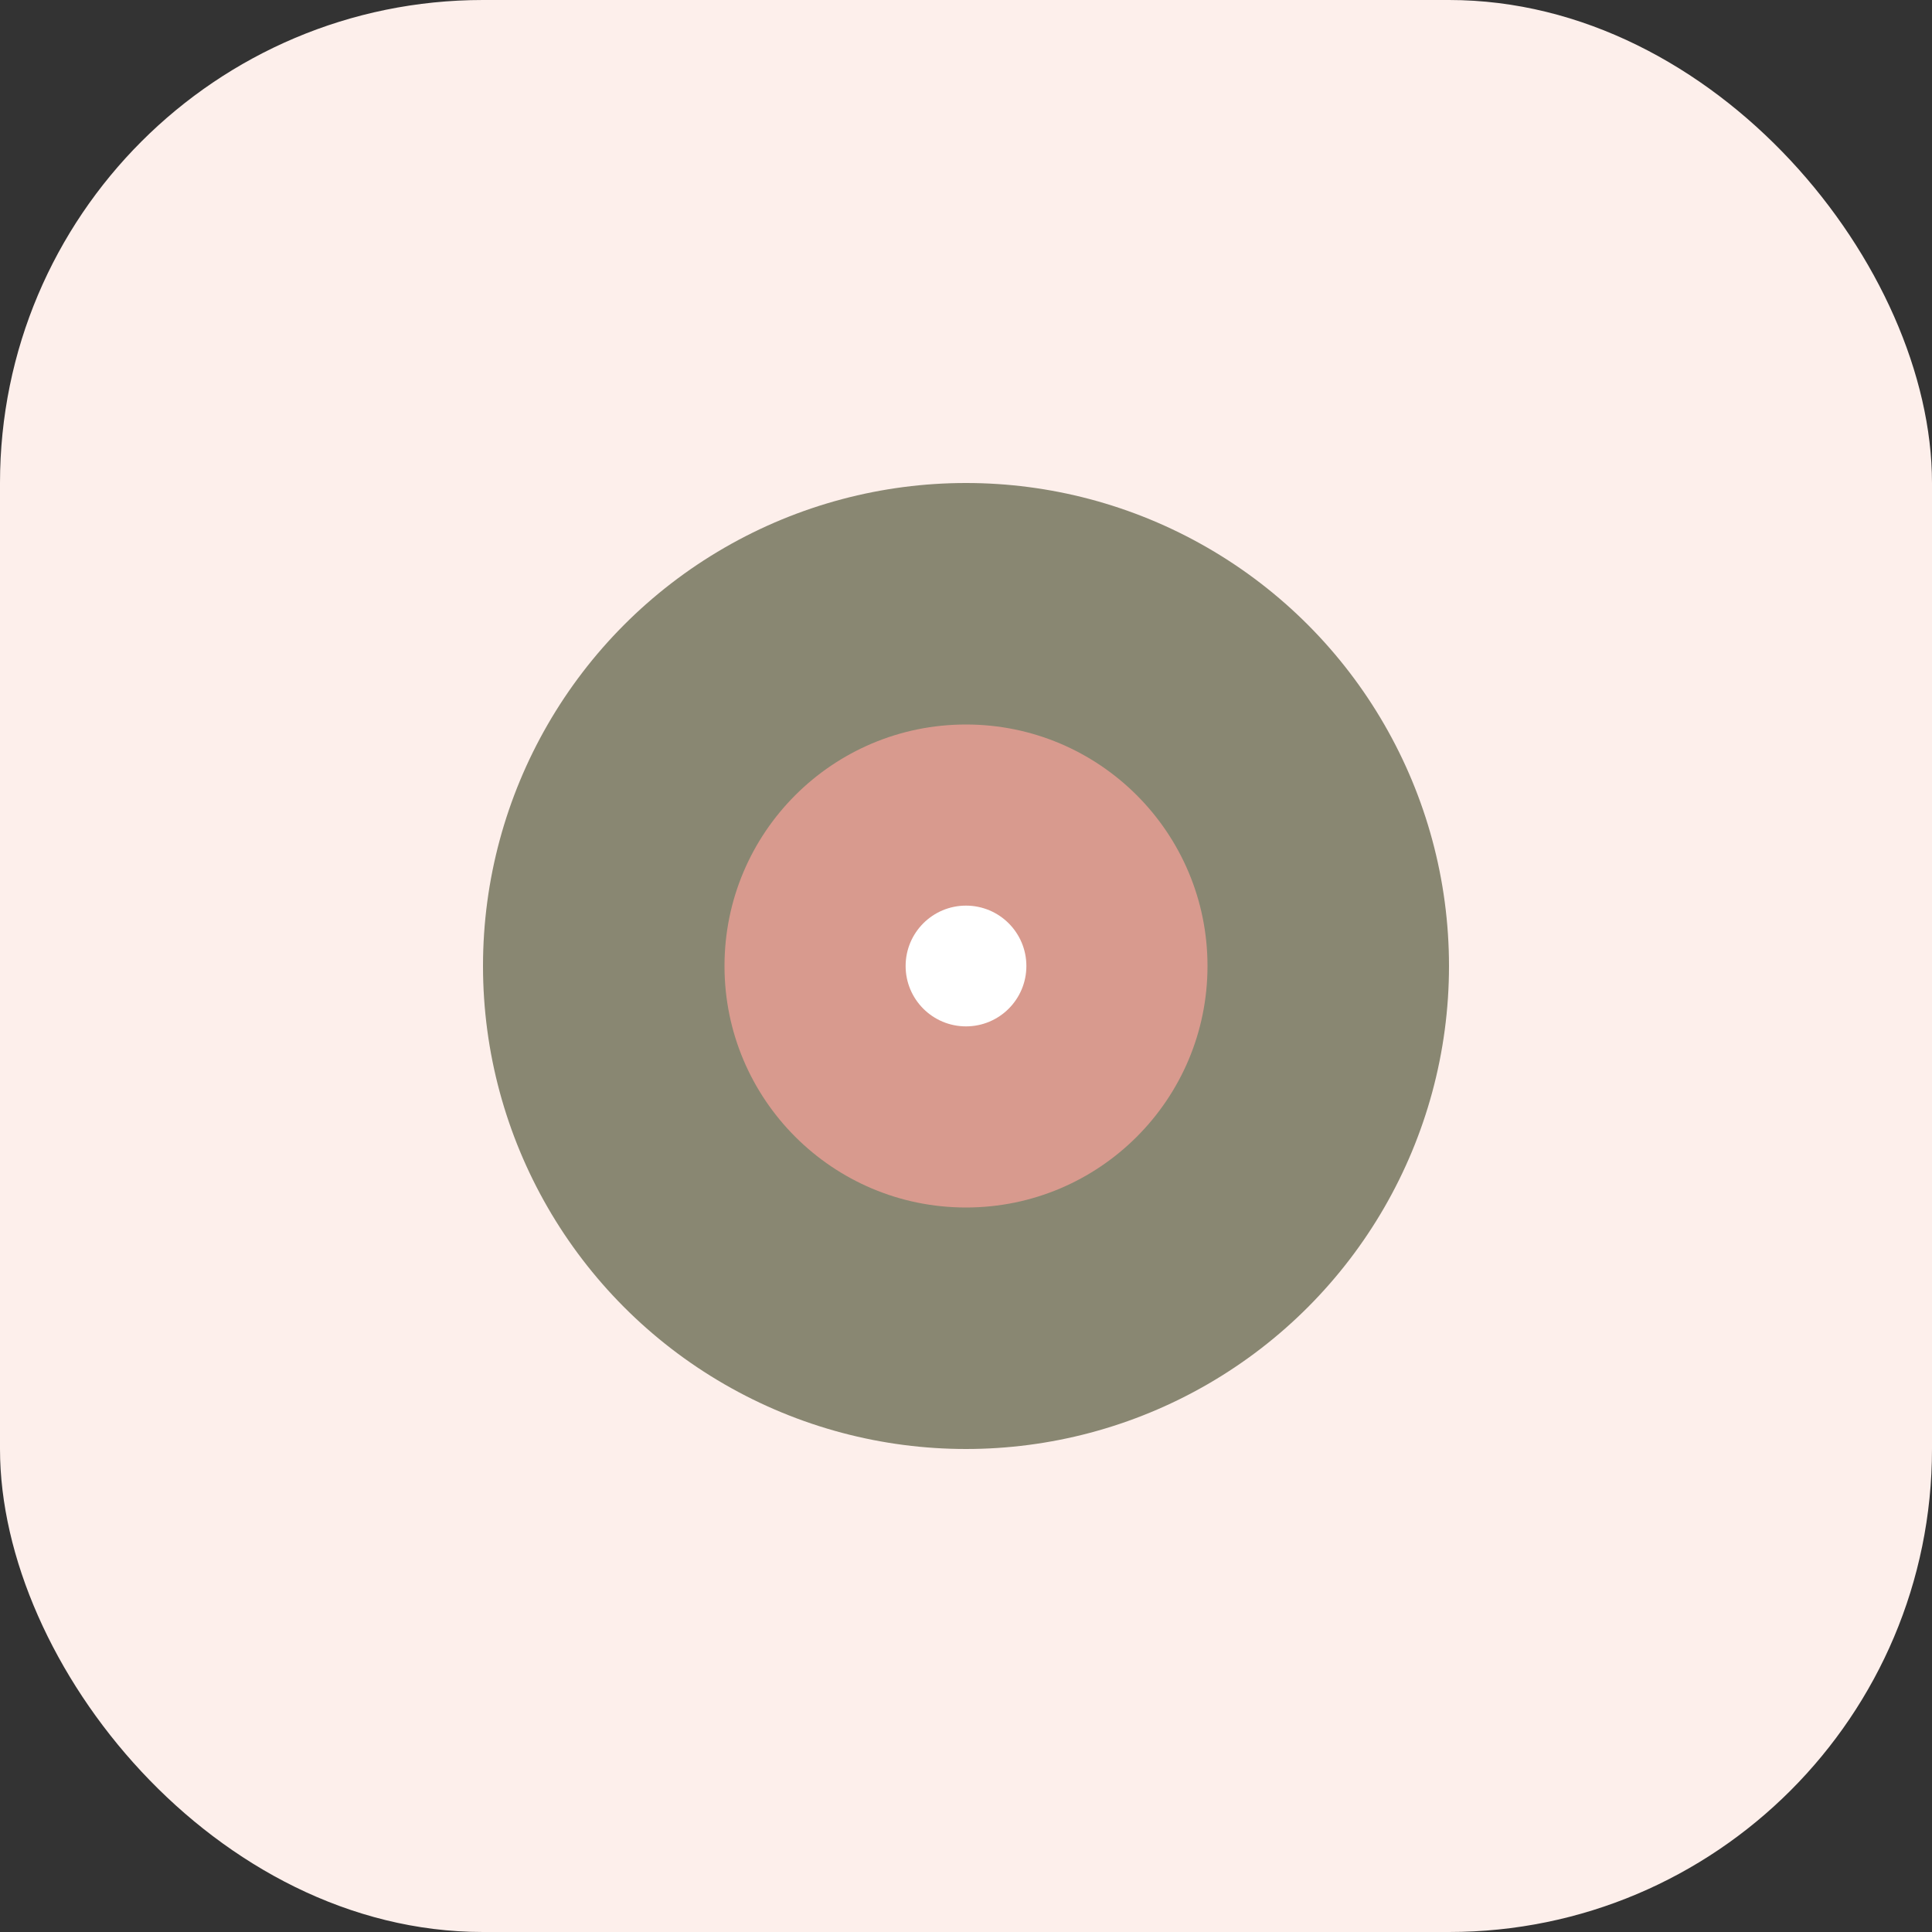
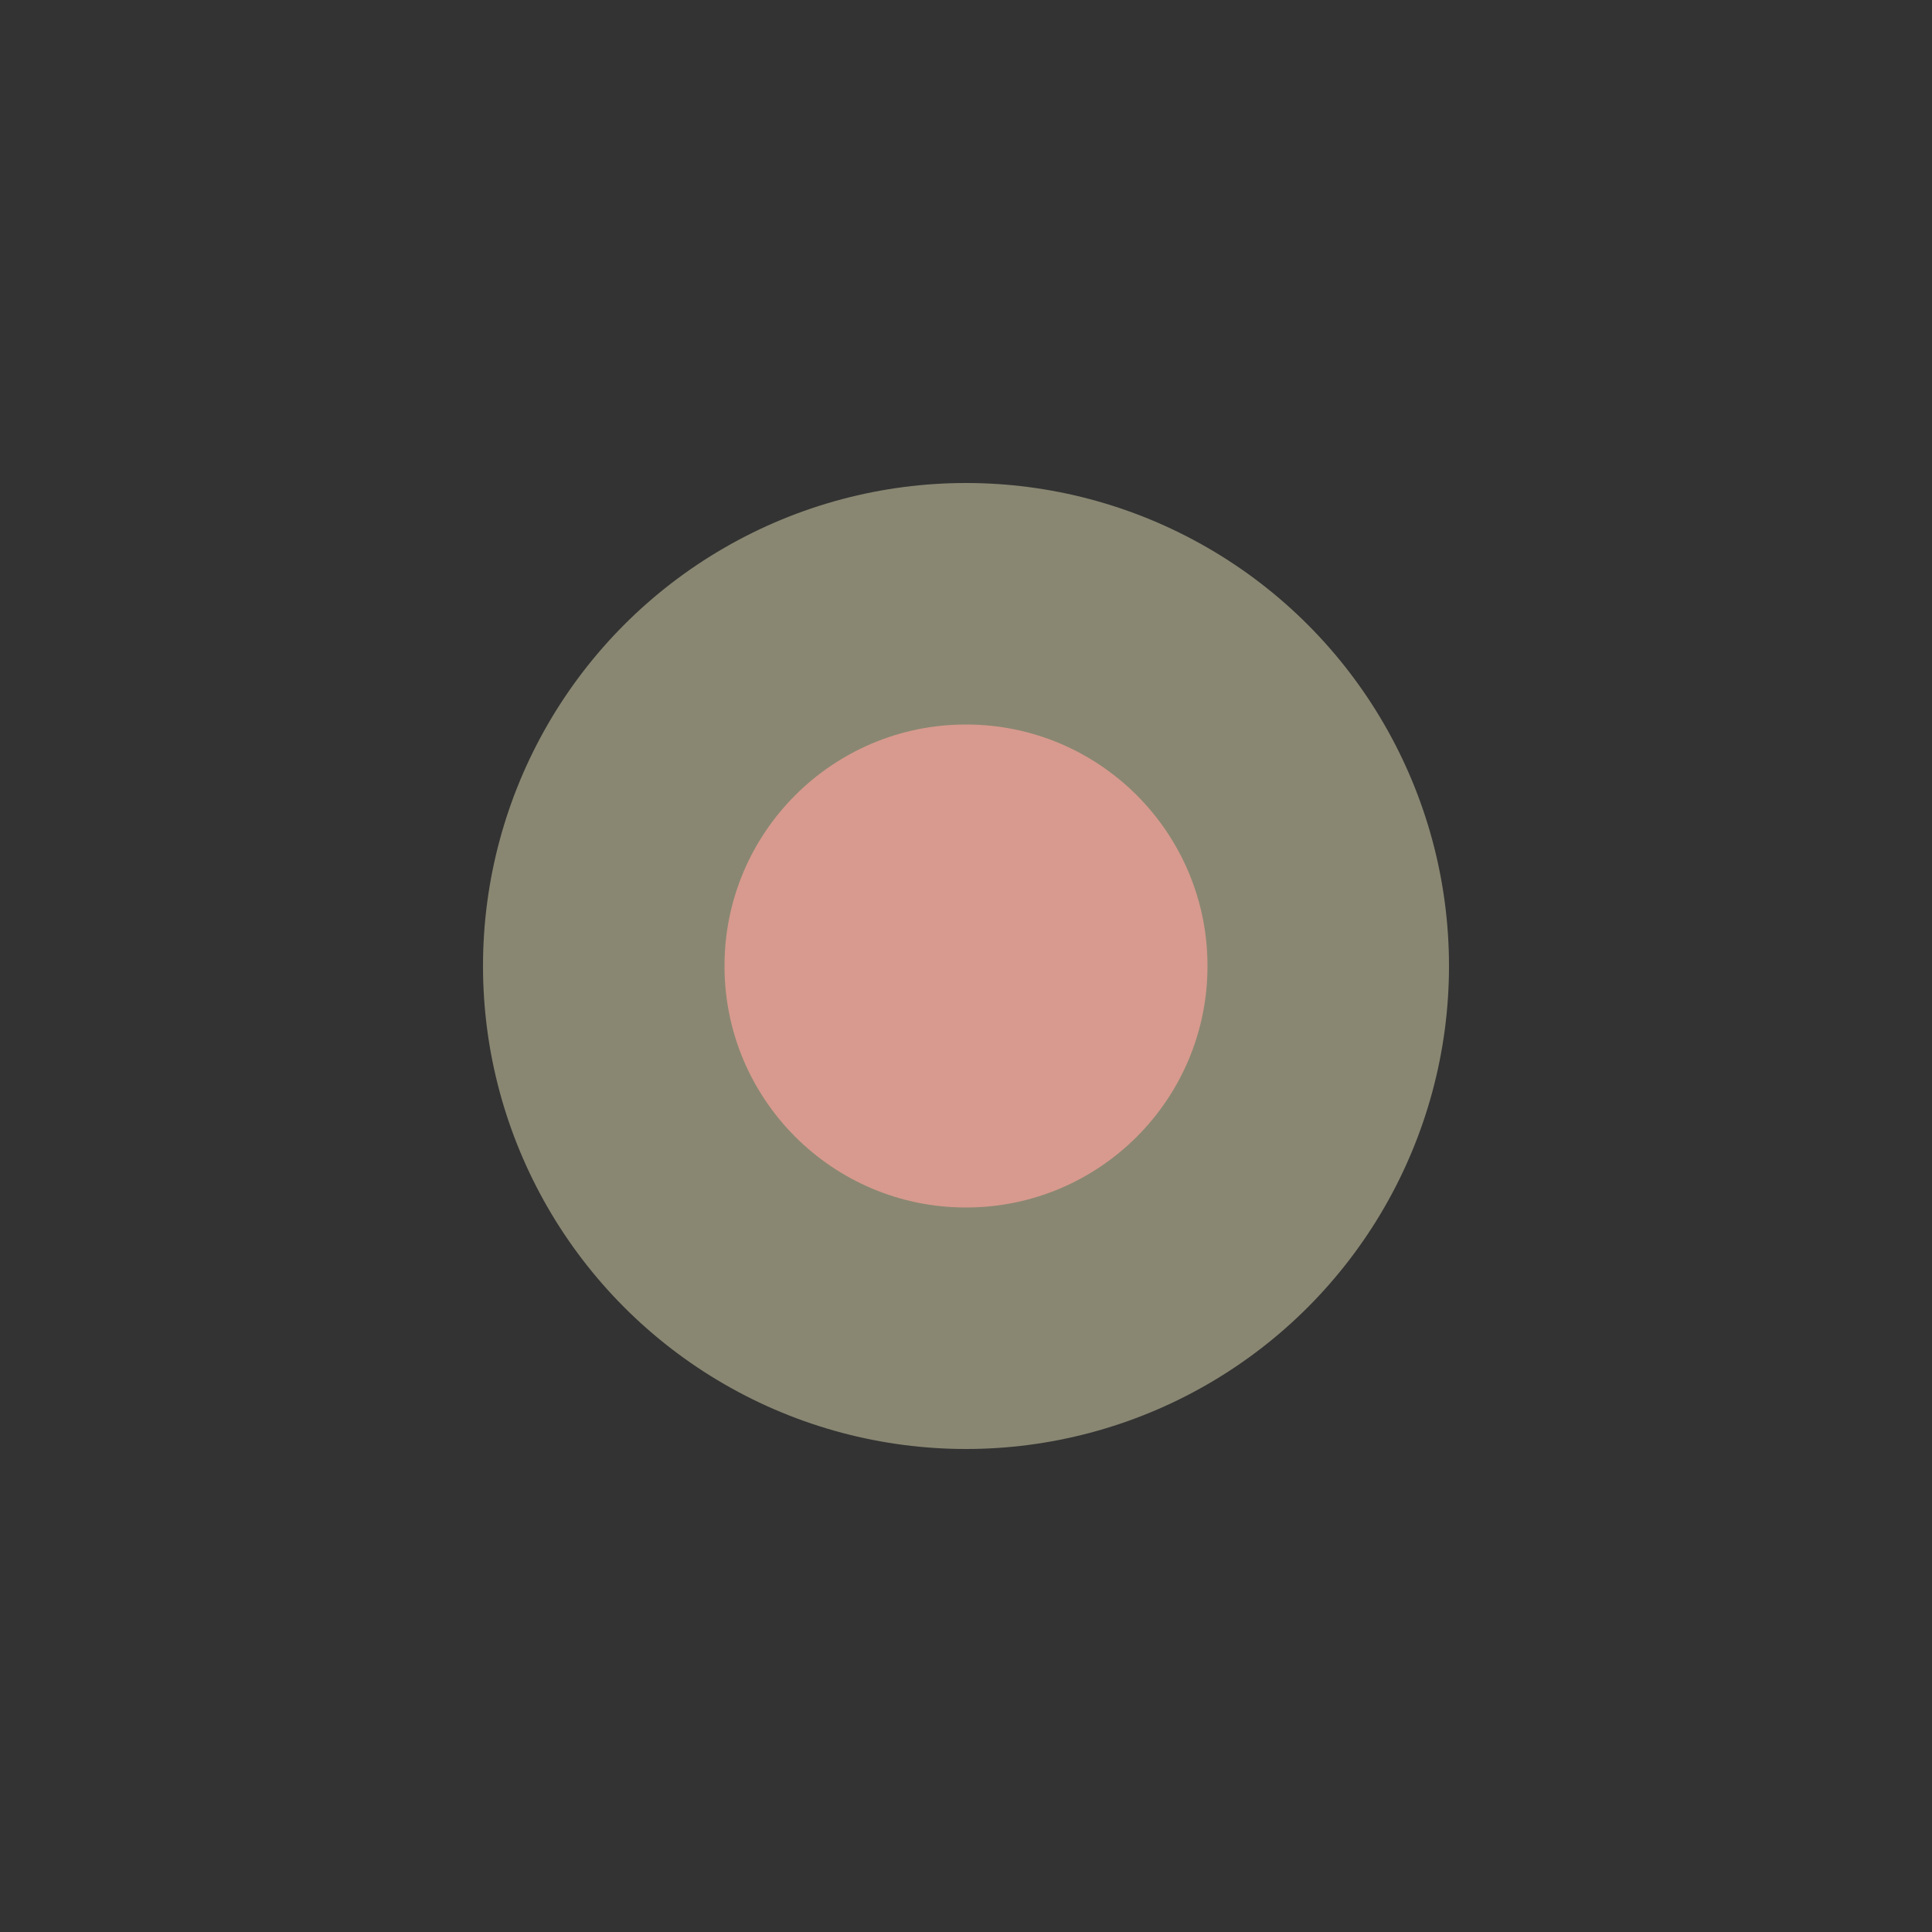
<svg xmlns="http://www.w3.org/2000/svg" width="32" height="32" viewBox="0 0 32 32">
  <rect x="0" y="0" width="32" height="32" fill="#333333" stroke="none" />
-   <rect width="32" height="32" fill="#FDEFEB" rx="8" ry="8" />
  <circle cx="16" cy="16" r="8" fill="#898772" />
  <circle cx="16" cy="16" r="4" fill="#D89A8E" />
-   <circle cx="16" cy="16" r="1" fill="white" />
</svg>